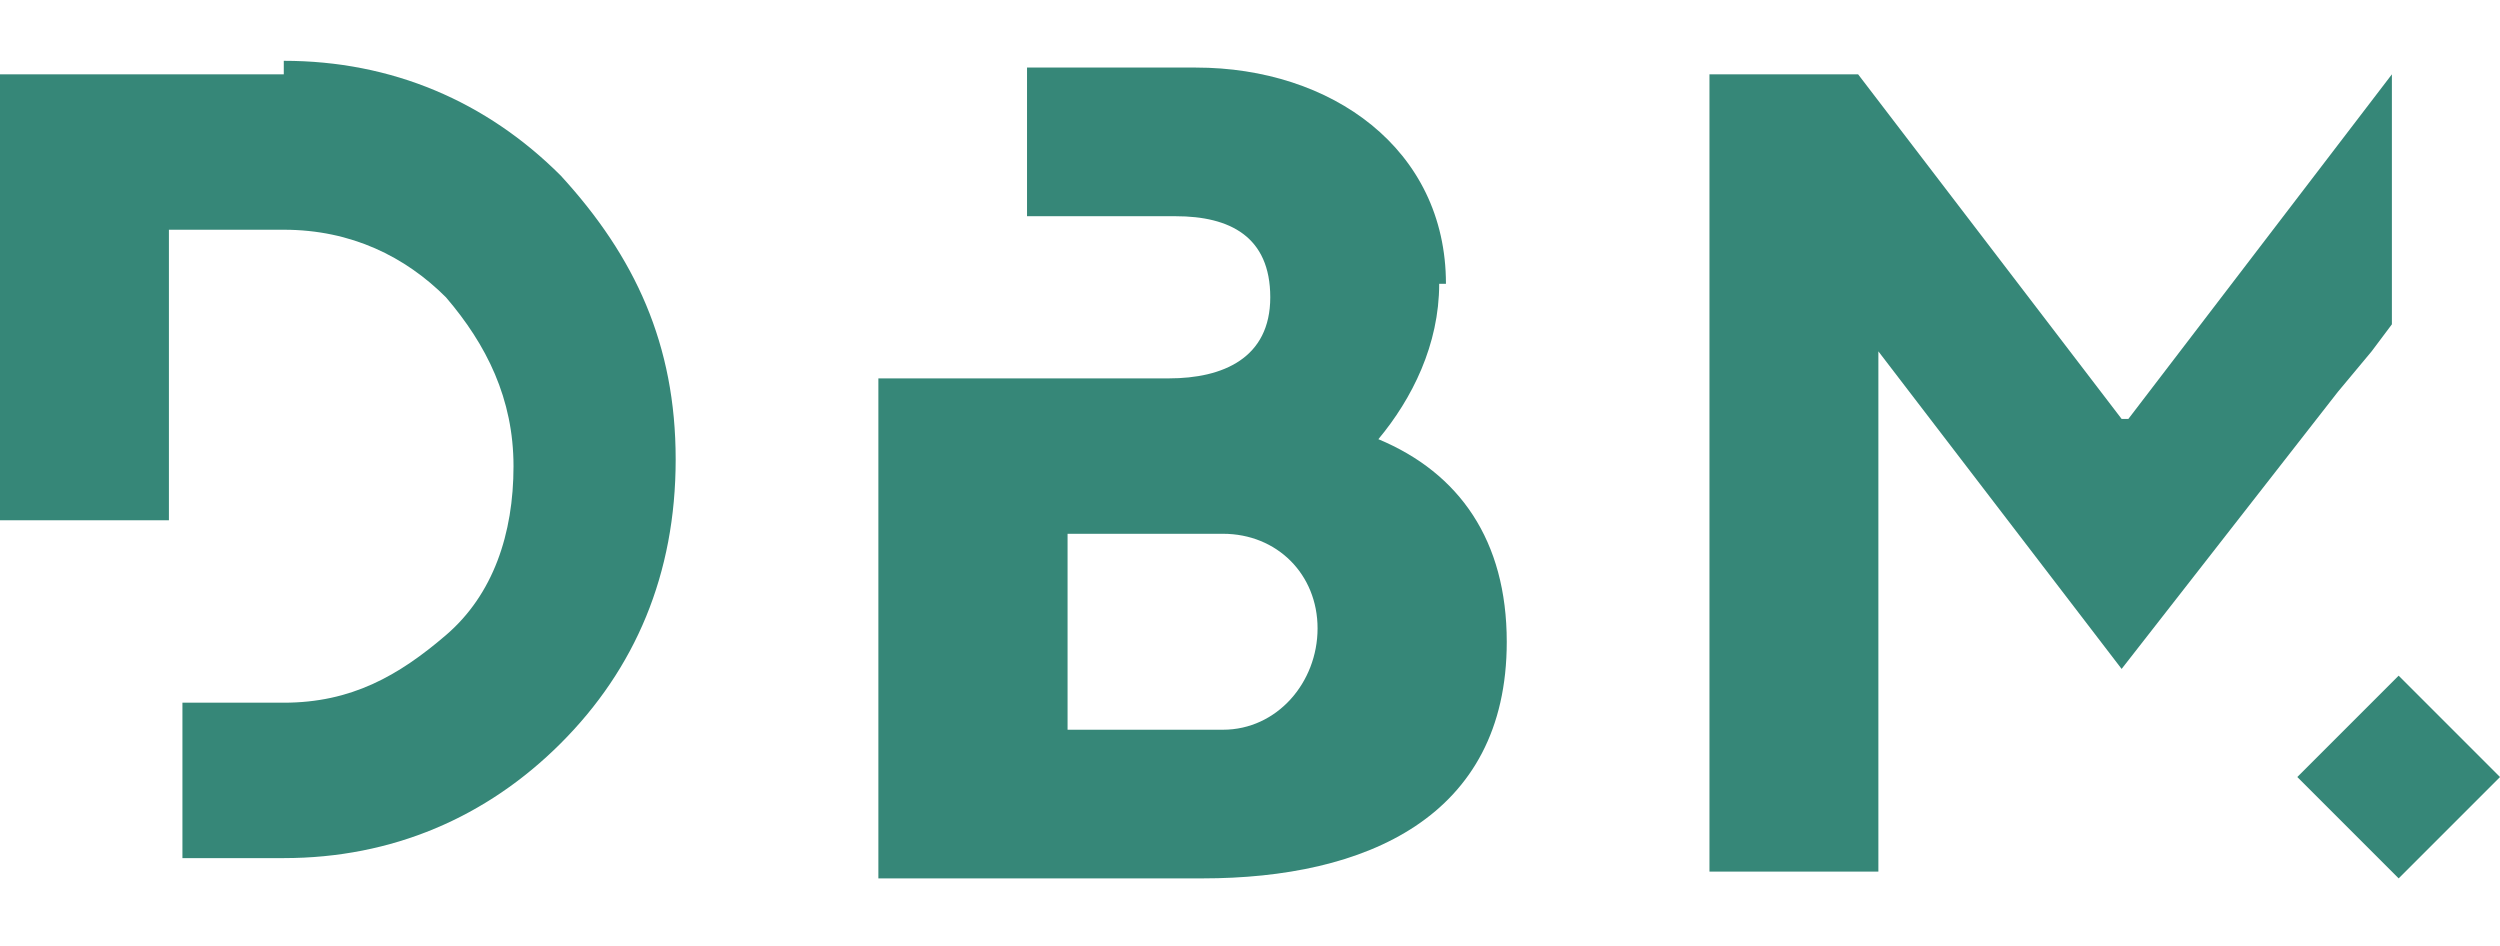
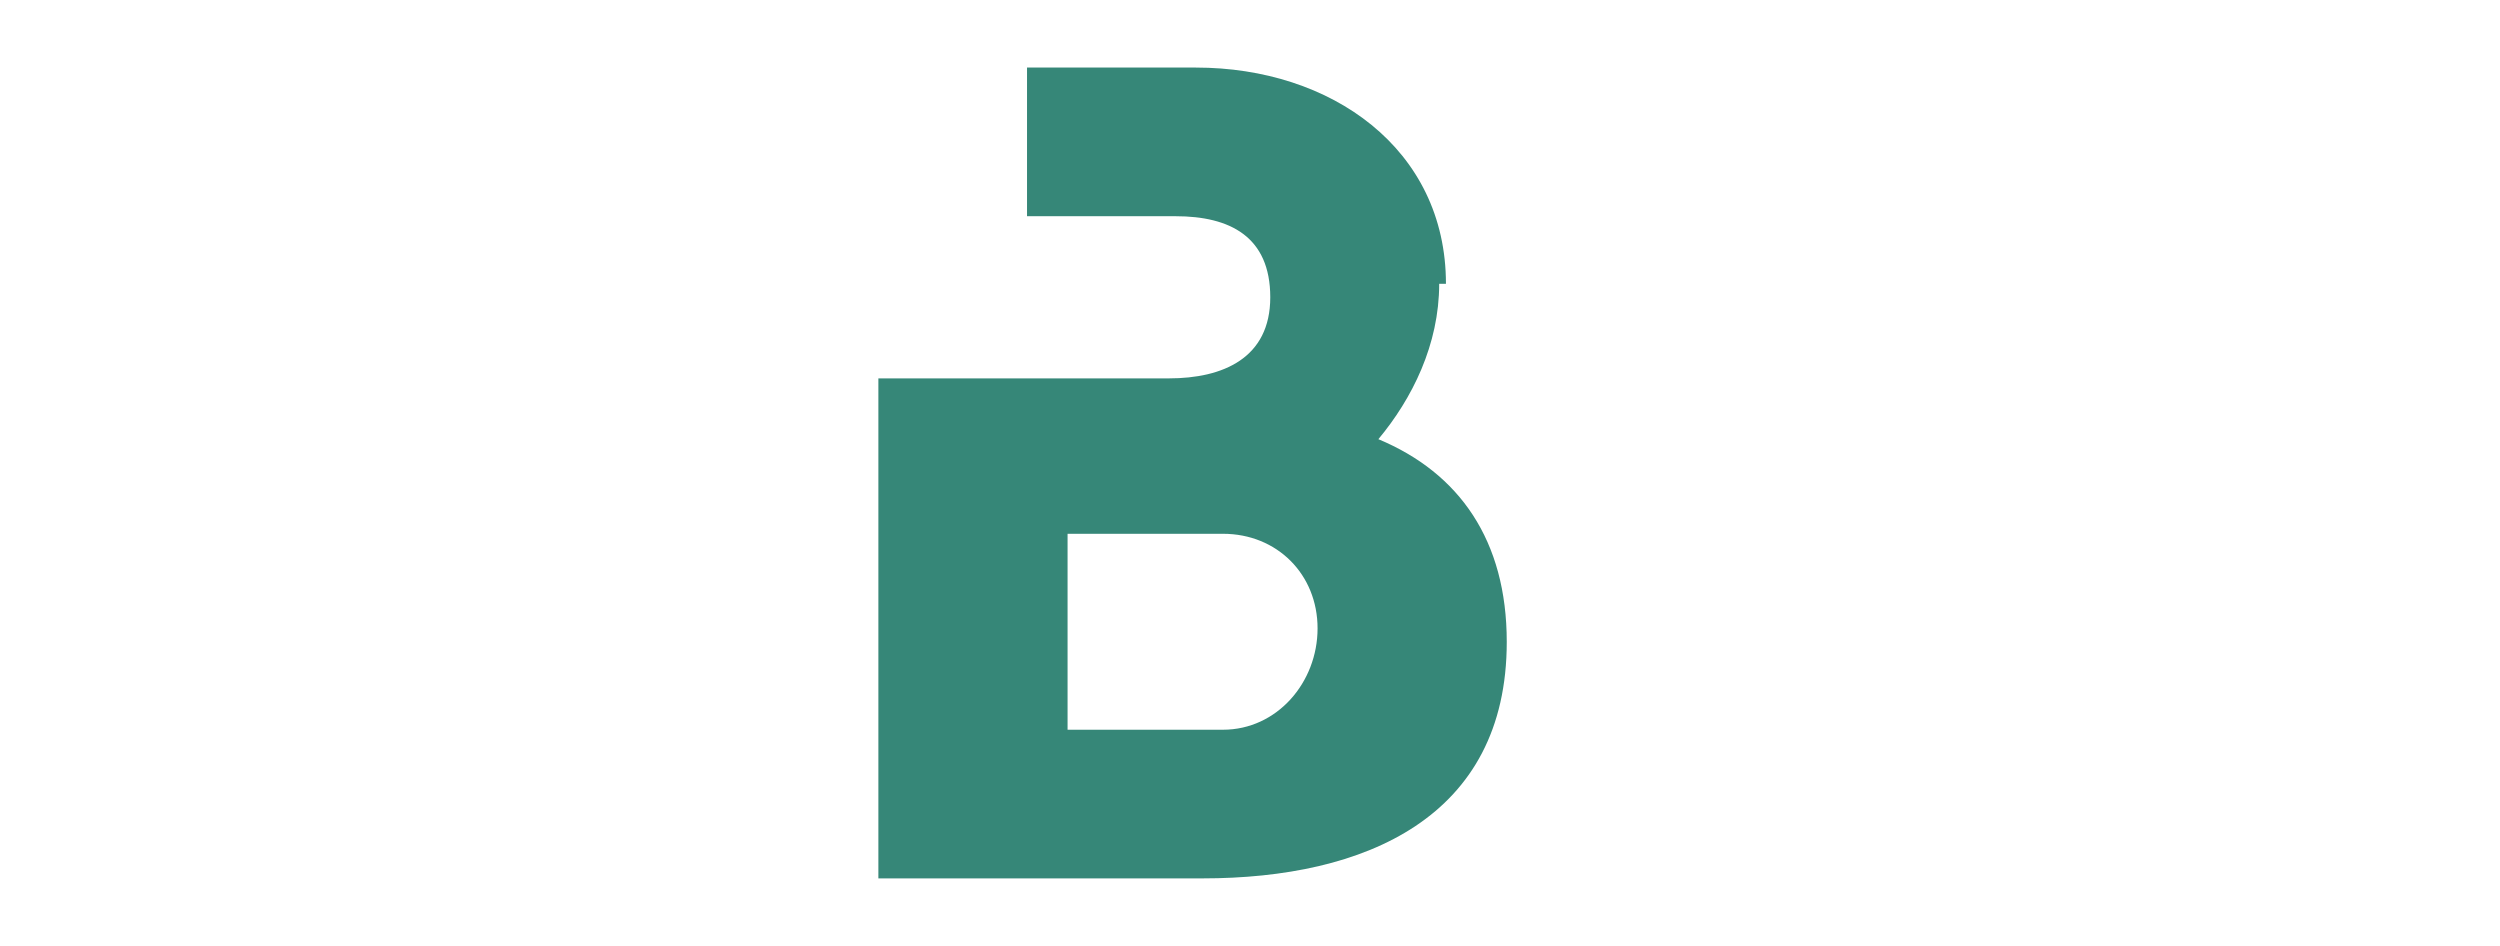
<svg xmlns="http://www.w3.org/2000/svg" id="Camada_1" viewBox="0 0 37 14">
  <defs>
    <style>      .st0, .st1 {        fill: #368778;      }      .st1 {        fill-rule: evenodd;      }    </style>
  </defs>
-   <path class="st0" d="M34,11.5l1.5-1.5,1.5,1.5-1.5,1.5-1.5-1.5Z" />
-   <path class="st0" d="M4.2,1.1H0v6.6h2.5V3.4h1.7c1,0,1.8.4,2.4,1,.6.7,1,1.5,1,2.5s-.3,1.9-1,2.5-1.4,1-2.4,1h-1.5v2.3h1.5c1.6,0,3-.6,4.1-1.7s1.7-2.5,1.7-4.2-.6-3-1.7-4.2c-1.1-1.1-2.5-1.7-4.1-1.7v.2Z" />
-   <path class="st0" d="M31.4,6.2l-3.9-5.1h-2.2v11.8h2.5v-7.7l3.6,4.7h0l3.2-4.1.5-.6h0l.3-.4V1.1l-3.9,5.1h0Z" />
+   <path class="st0" d="M34,11.5Z" />
  <path class="st1" d="M21.3,4.2c0,.9-.4,1.7-.9,2.3,1.2.5,1.9,1.5,1.9,3,0,2.6-2.1,3.5-4.5,3.5h-4.8v-7.4h4.3c.8,0,1.5-.3,1.5-1.2s-.6-1.2-1.4-1.2h-2.2V1h2.5c2,0,3.7,1.2,3.7,3.2h-.1ZM15.8,10.8h2.3c.8,0,1.4-.7,1.4-1.5s-.6-1.4-1.4-1.4h-2.3v2.9Z" />
</svg>